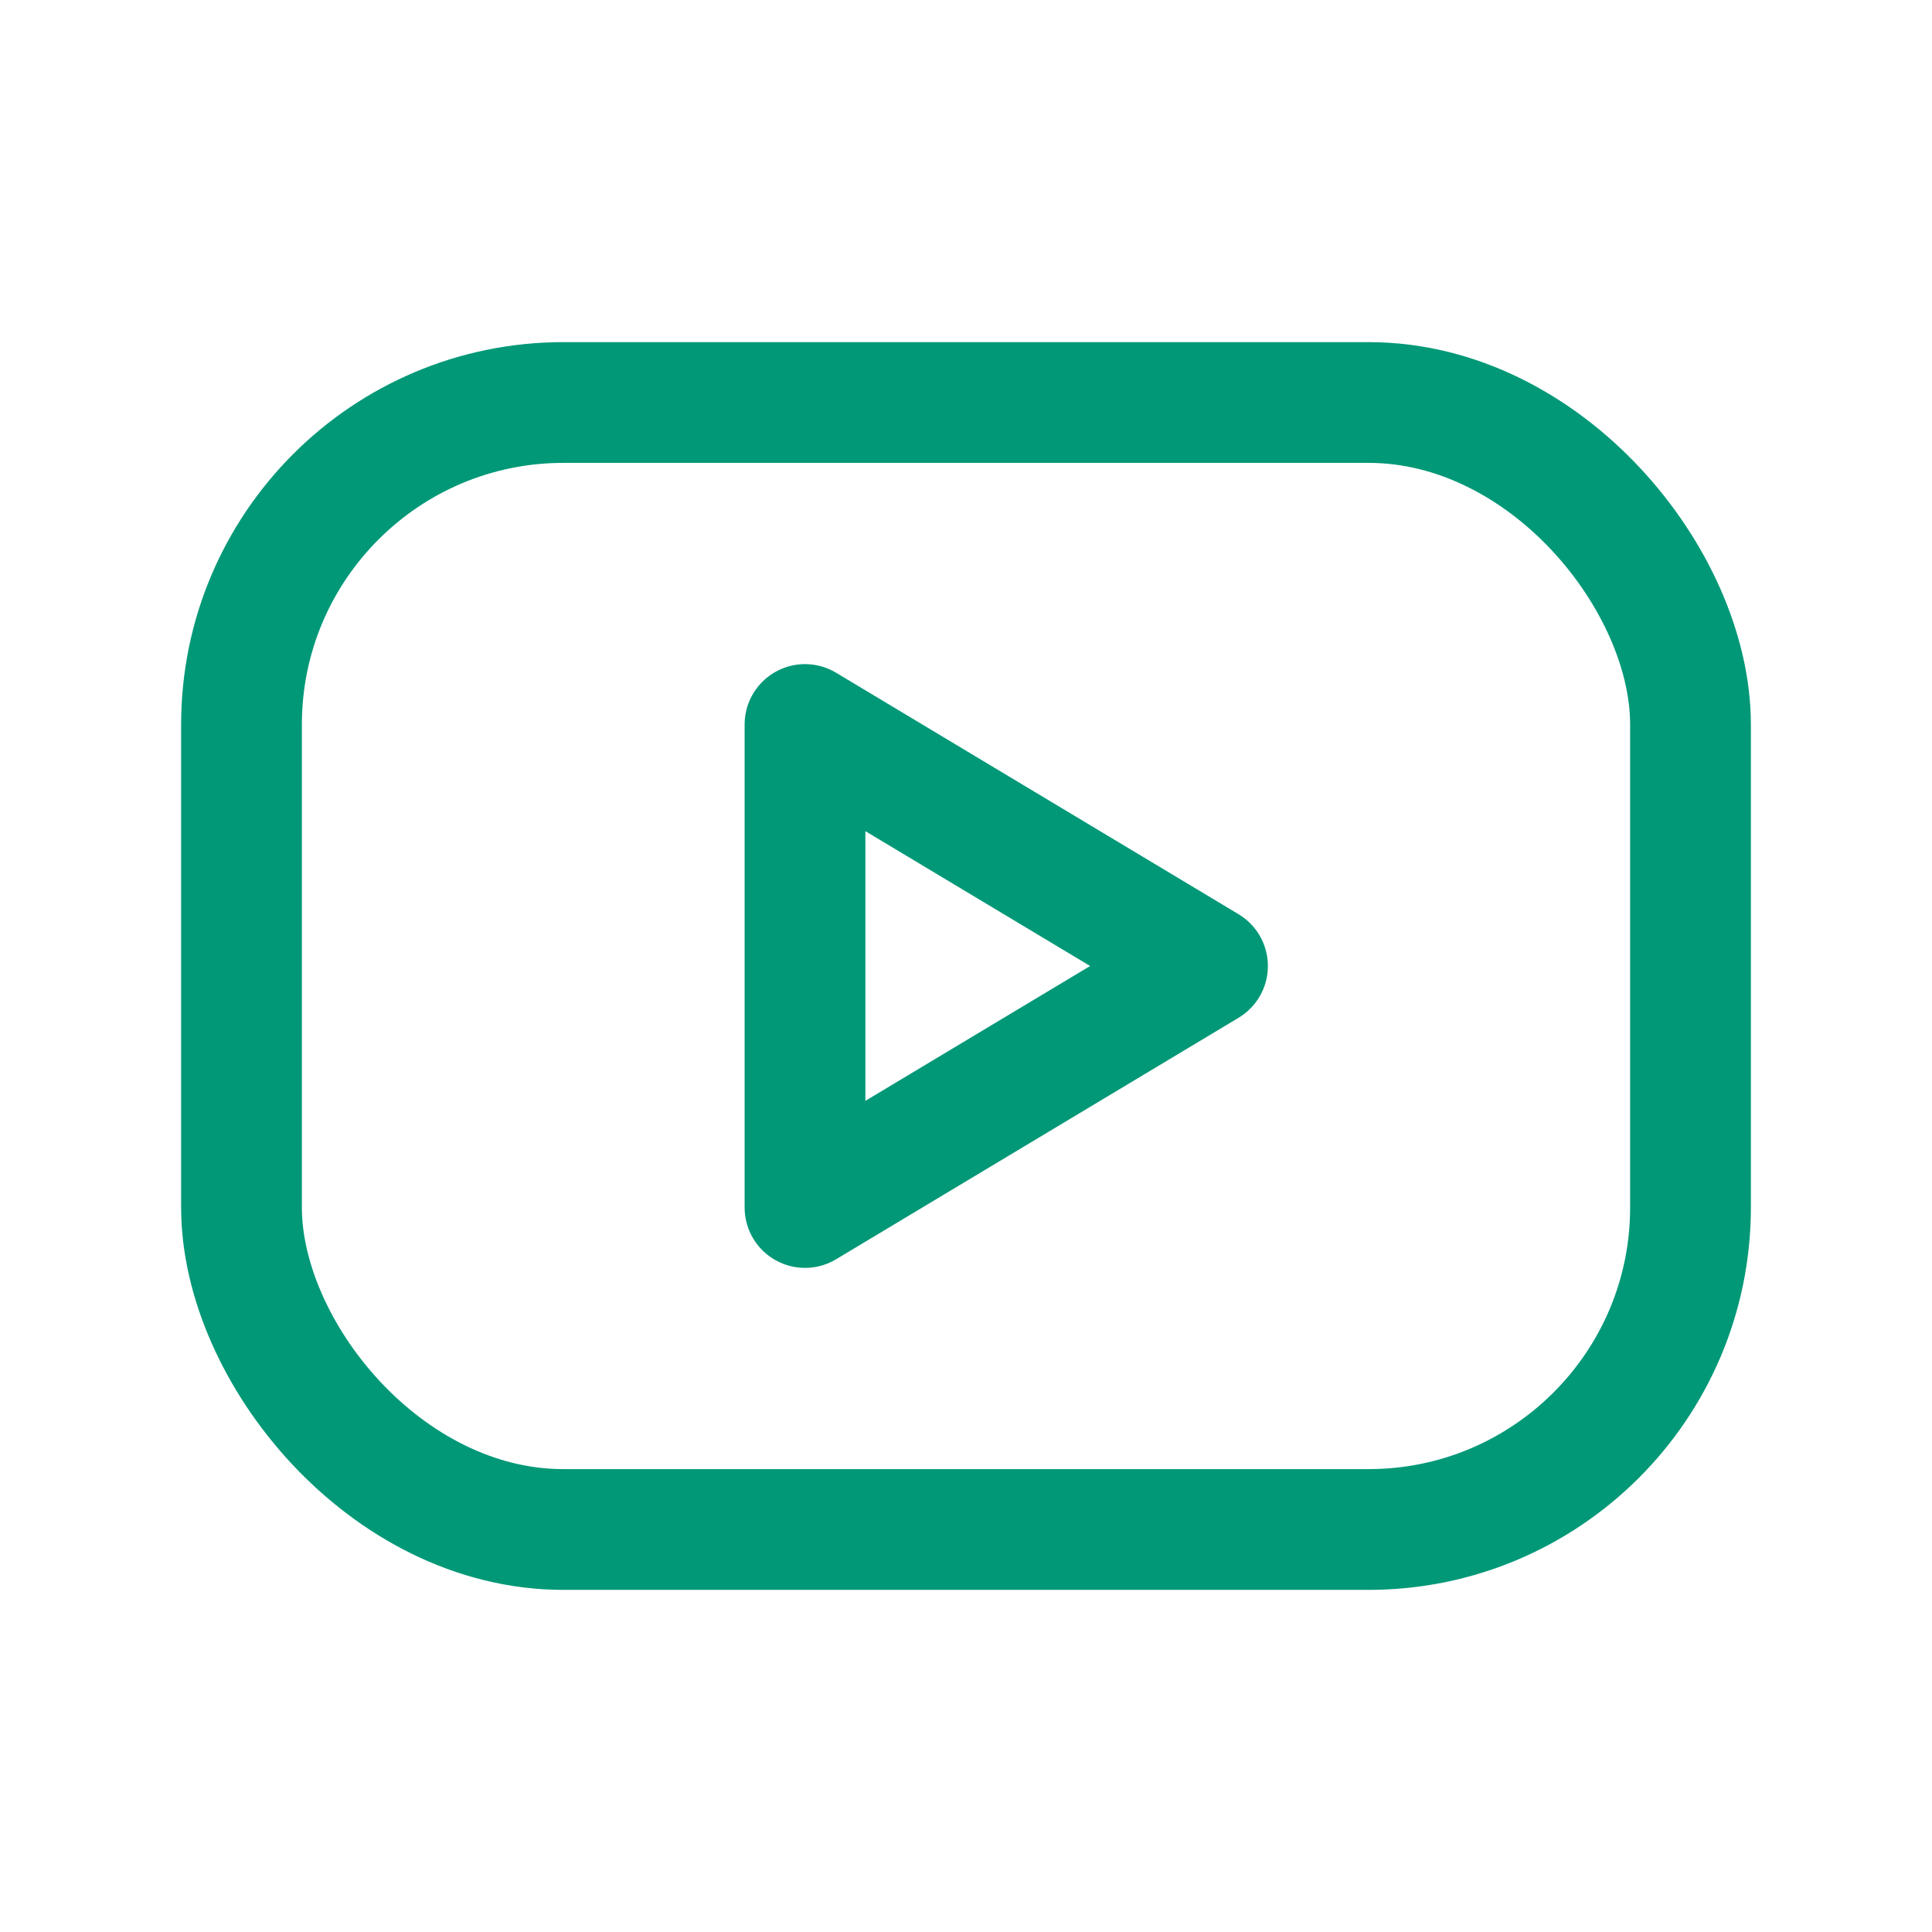
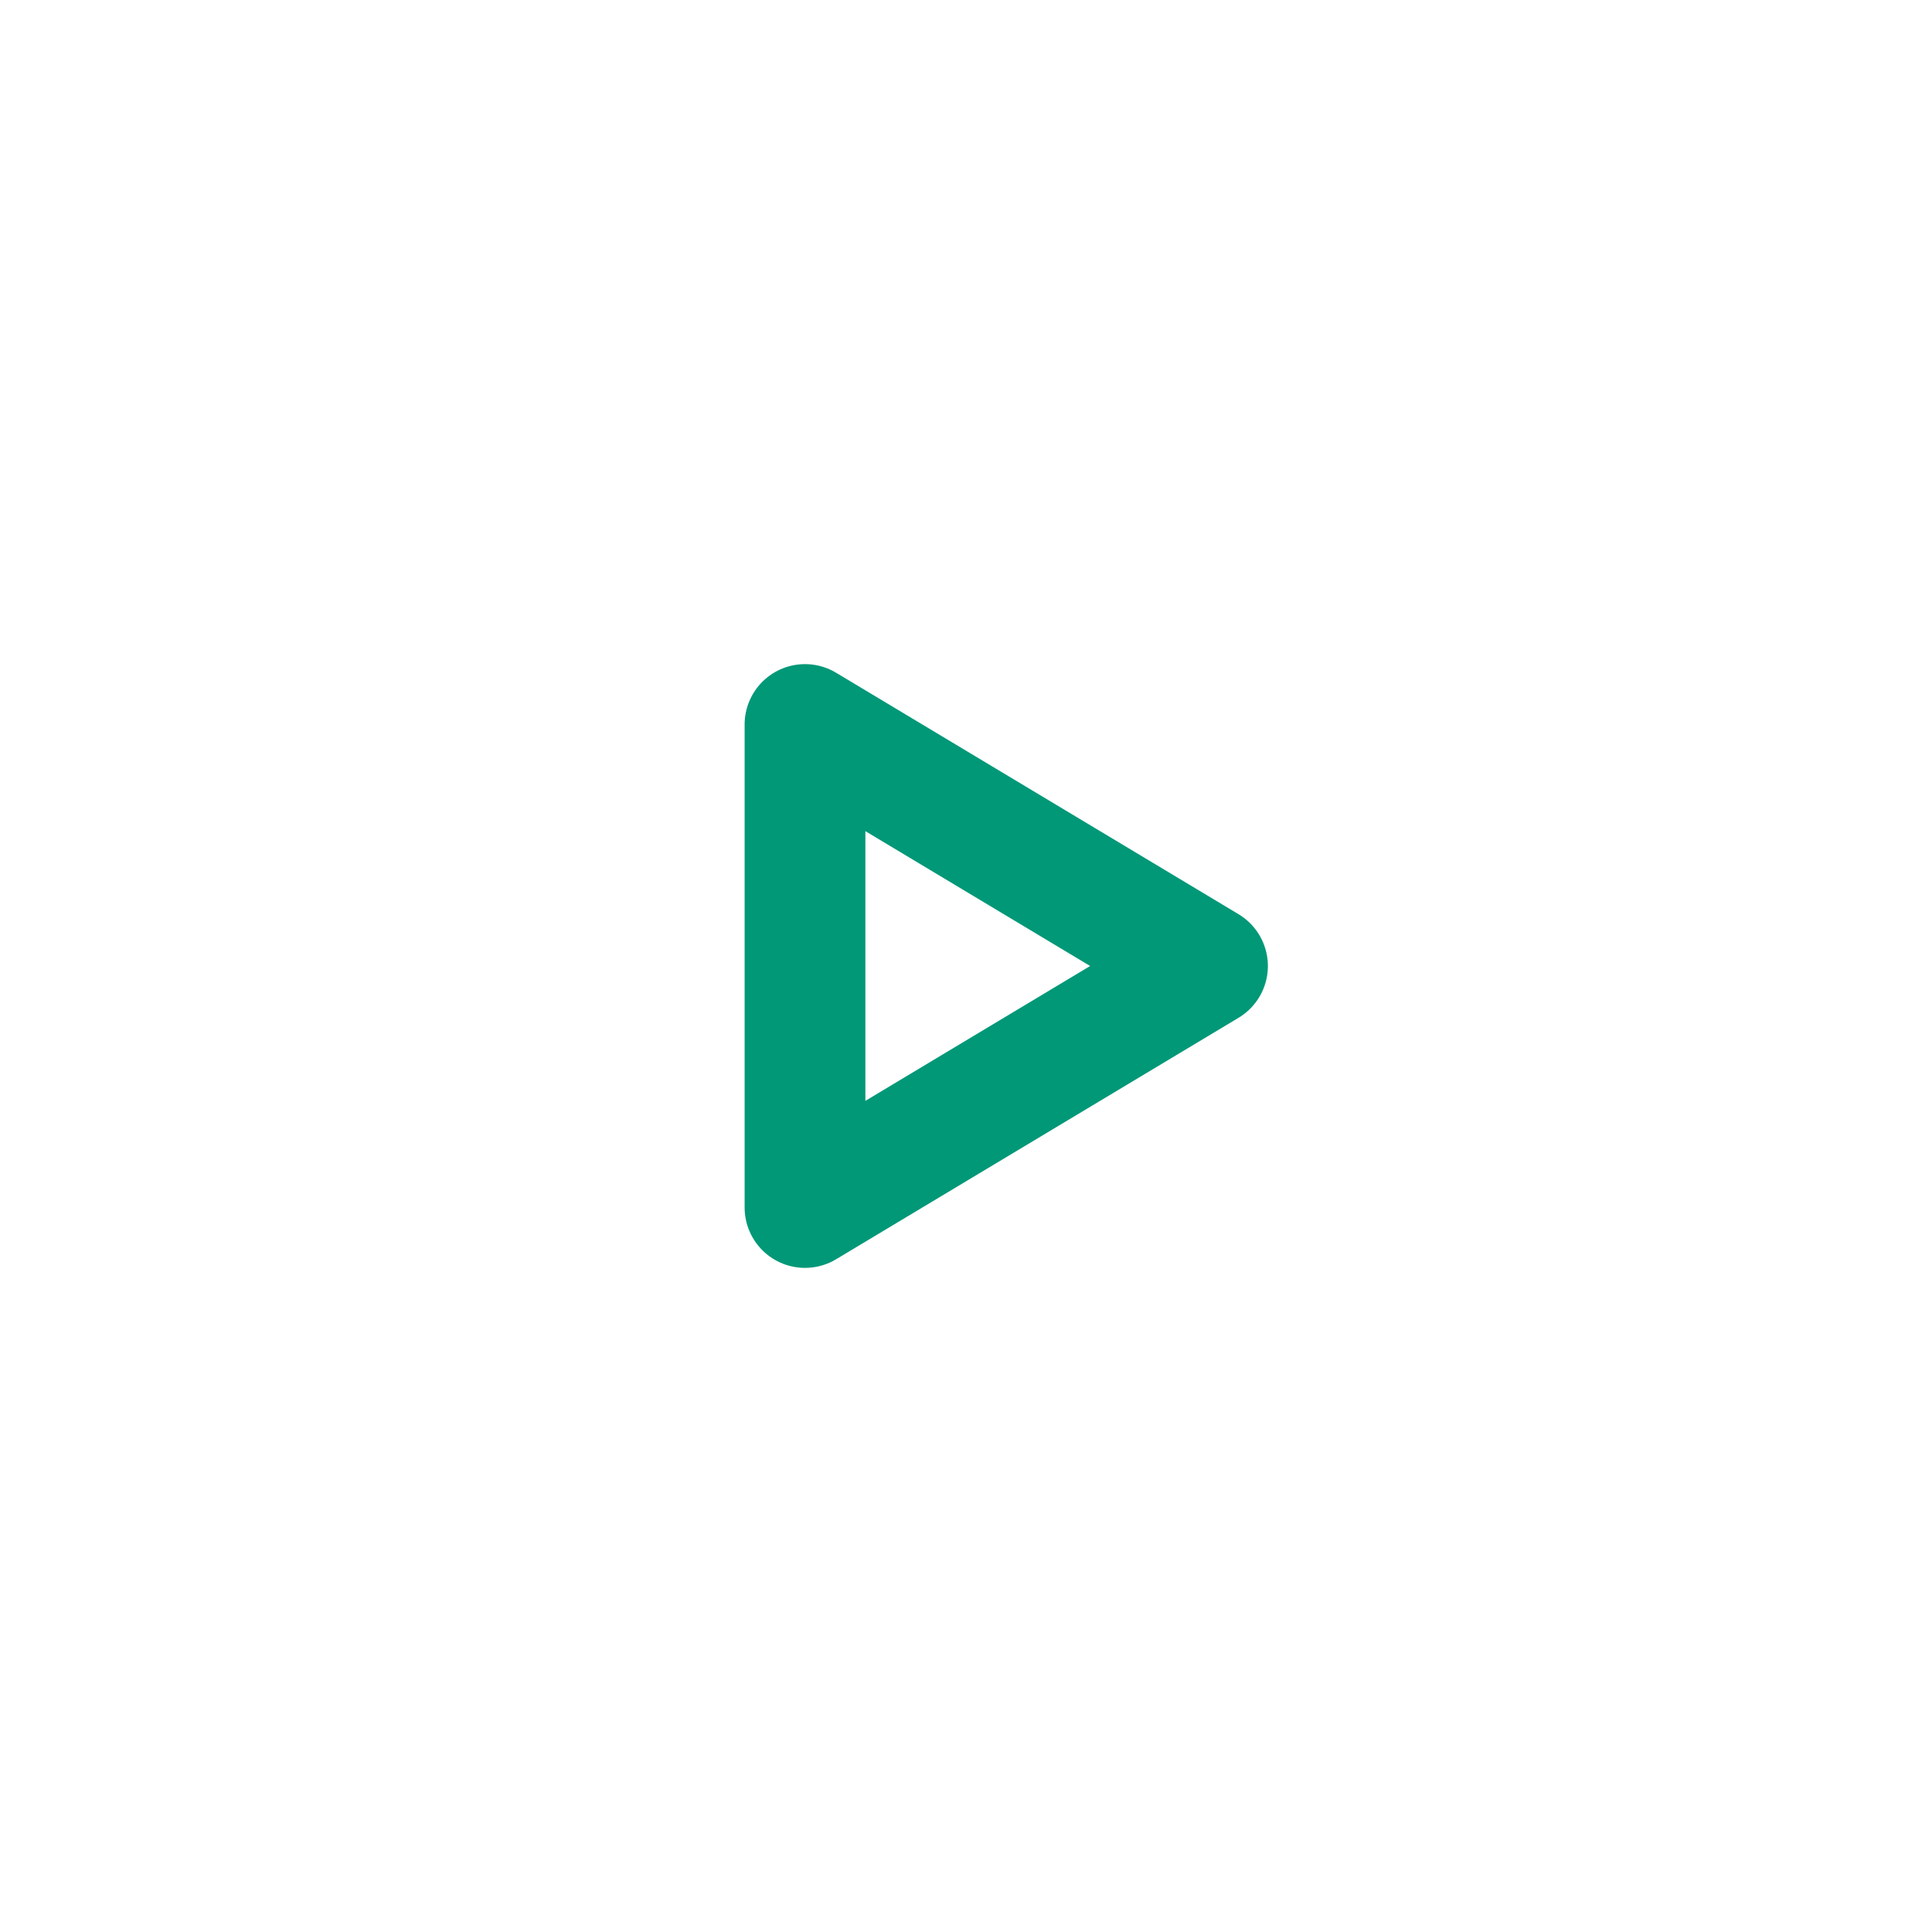
<svg xmlns="http://www.w3.org/2000/svg" id="Group_10" data-name="Group 10" width="24" height="24" viewBox="0 0 24 24">
  <path id="Path_9" data-name="Path 9" d="M0,0H24V24H0Z" fill="none" />
-   <rect id="Rectangle_10" data-name="Rectangle 10" width="18" height="14" rx="4" transform="translate(3 5)" fill="none" stroke="#009877" stroke-linecap="round" stroke-linejoin="round" stroke-width="1.5" />
  <path id="Path_10" data-name="Path 10" d="M10,9l5,3-5,3Z" fill="none" stroke="#009877" stroke-linecap="round" stroke-linejoin="round" stroke-width="1.5" />
</svg>